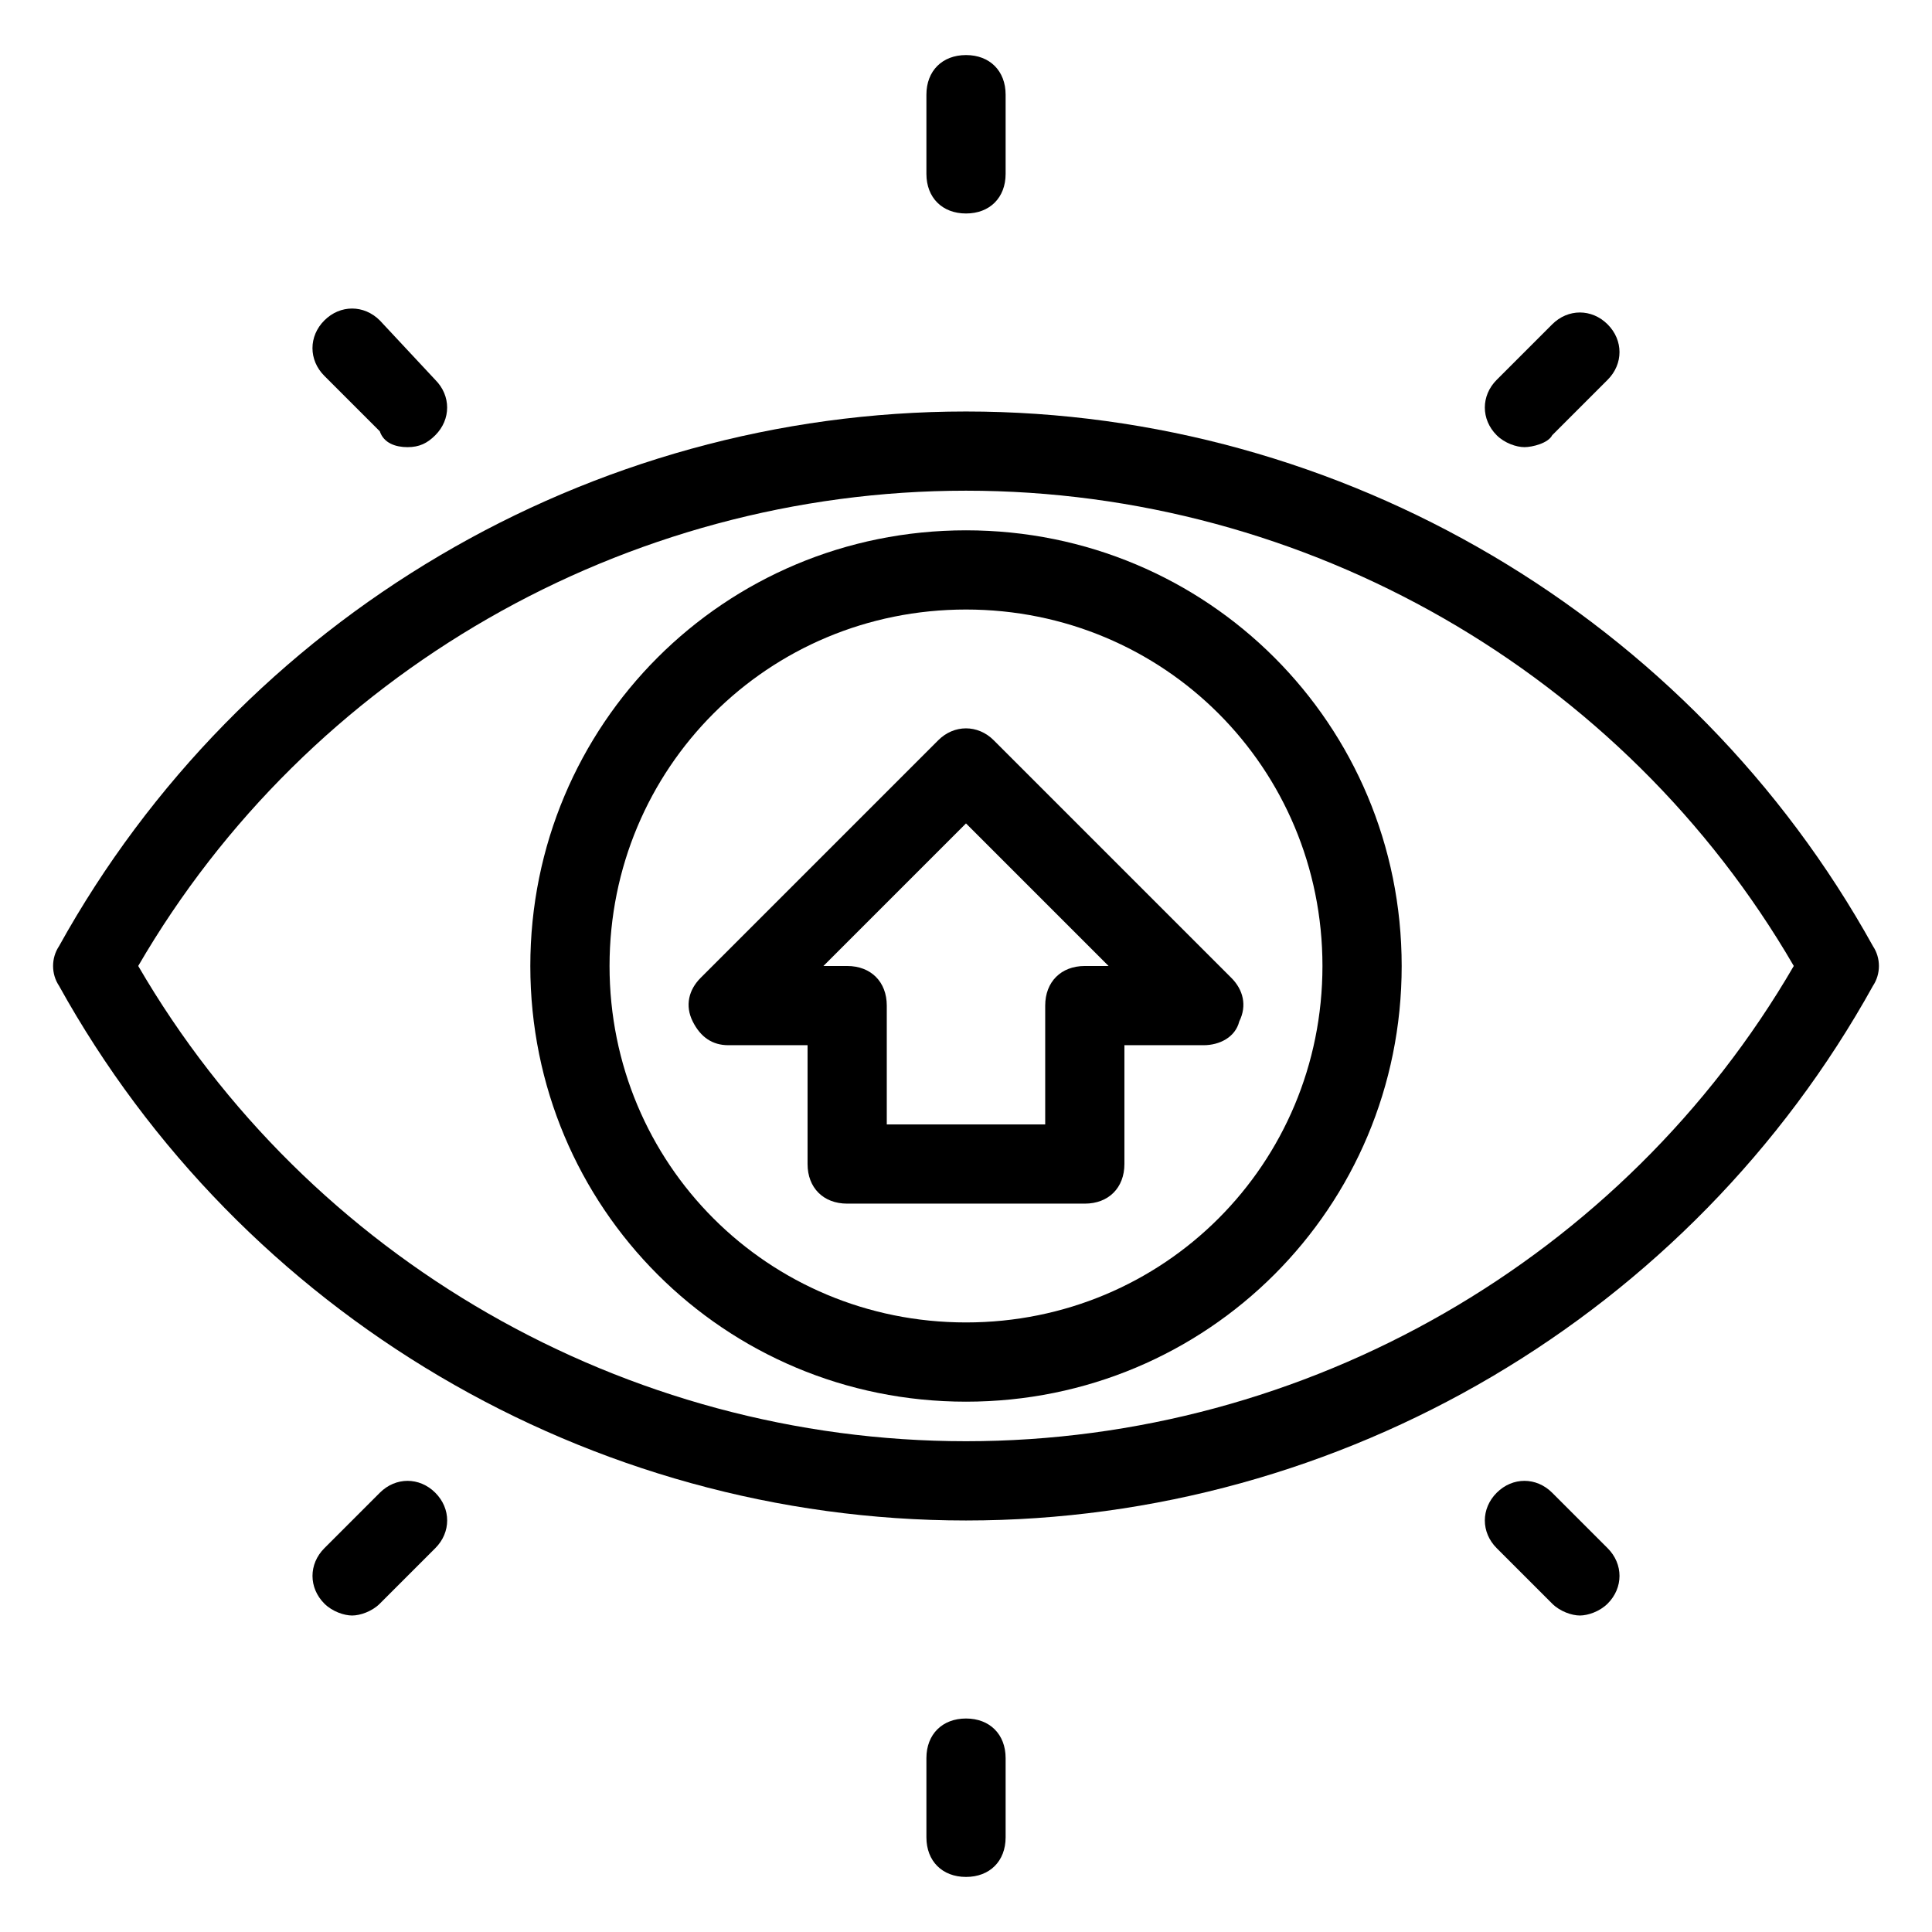
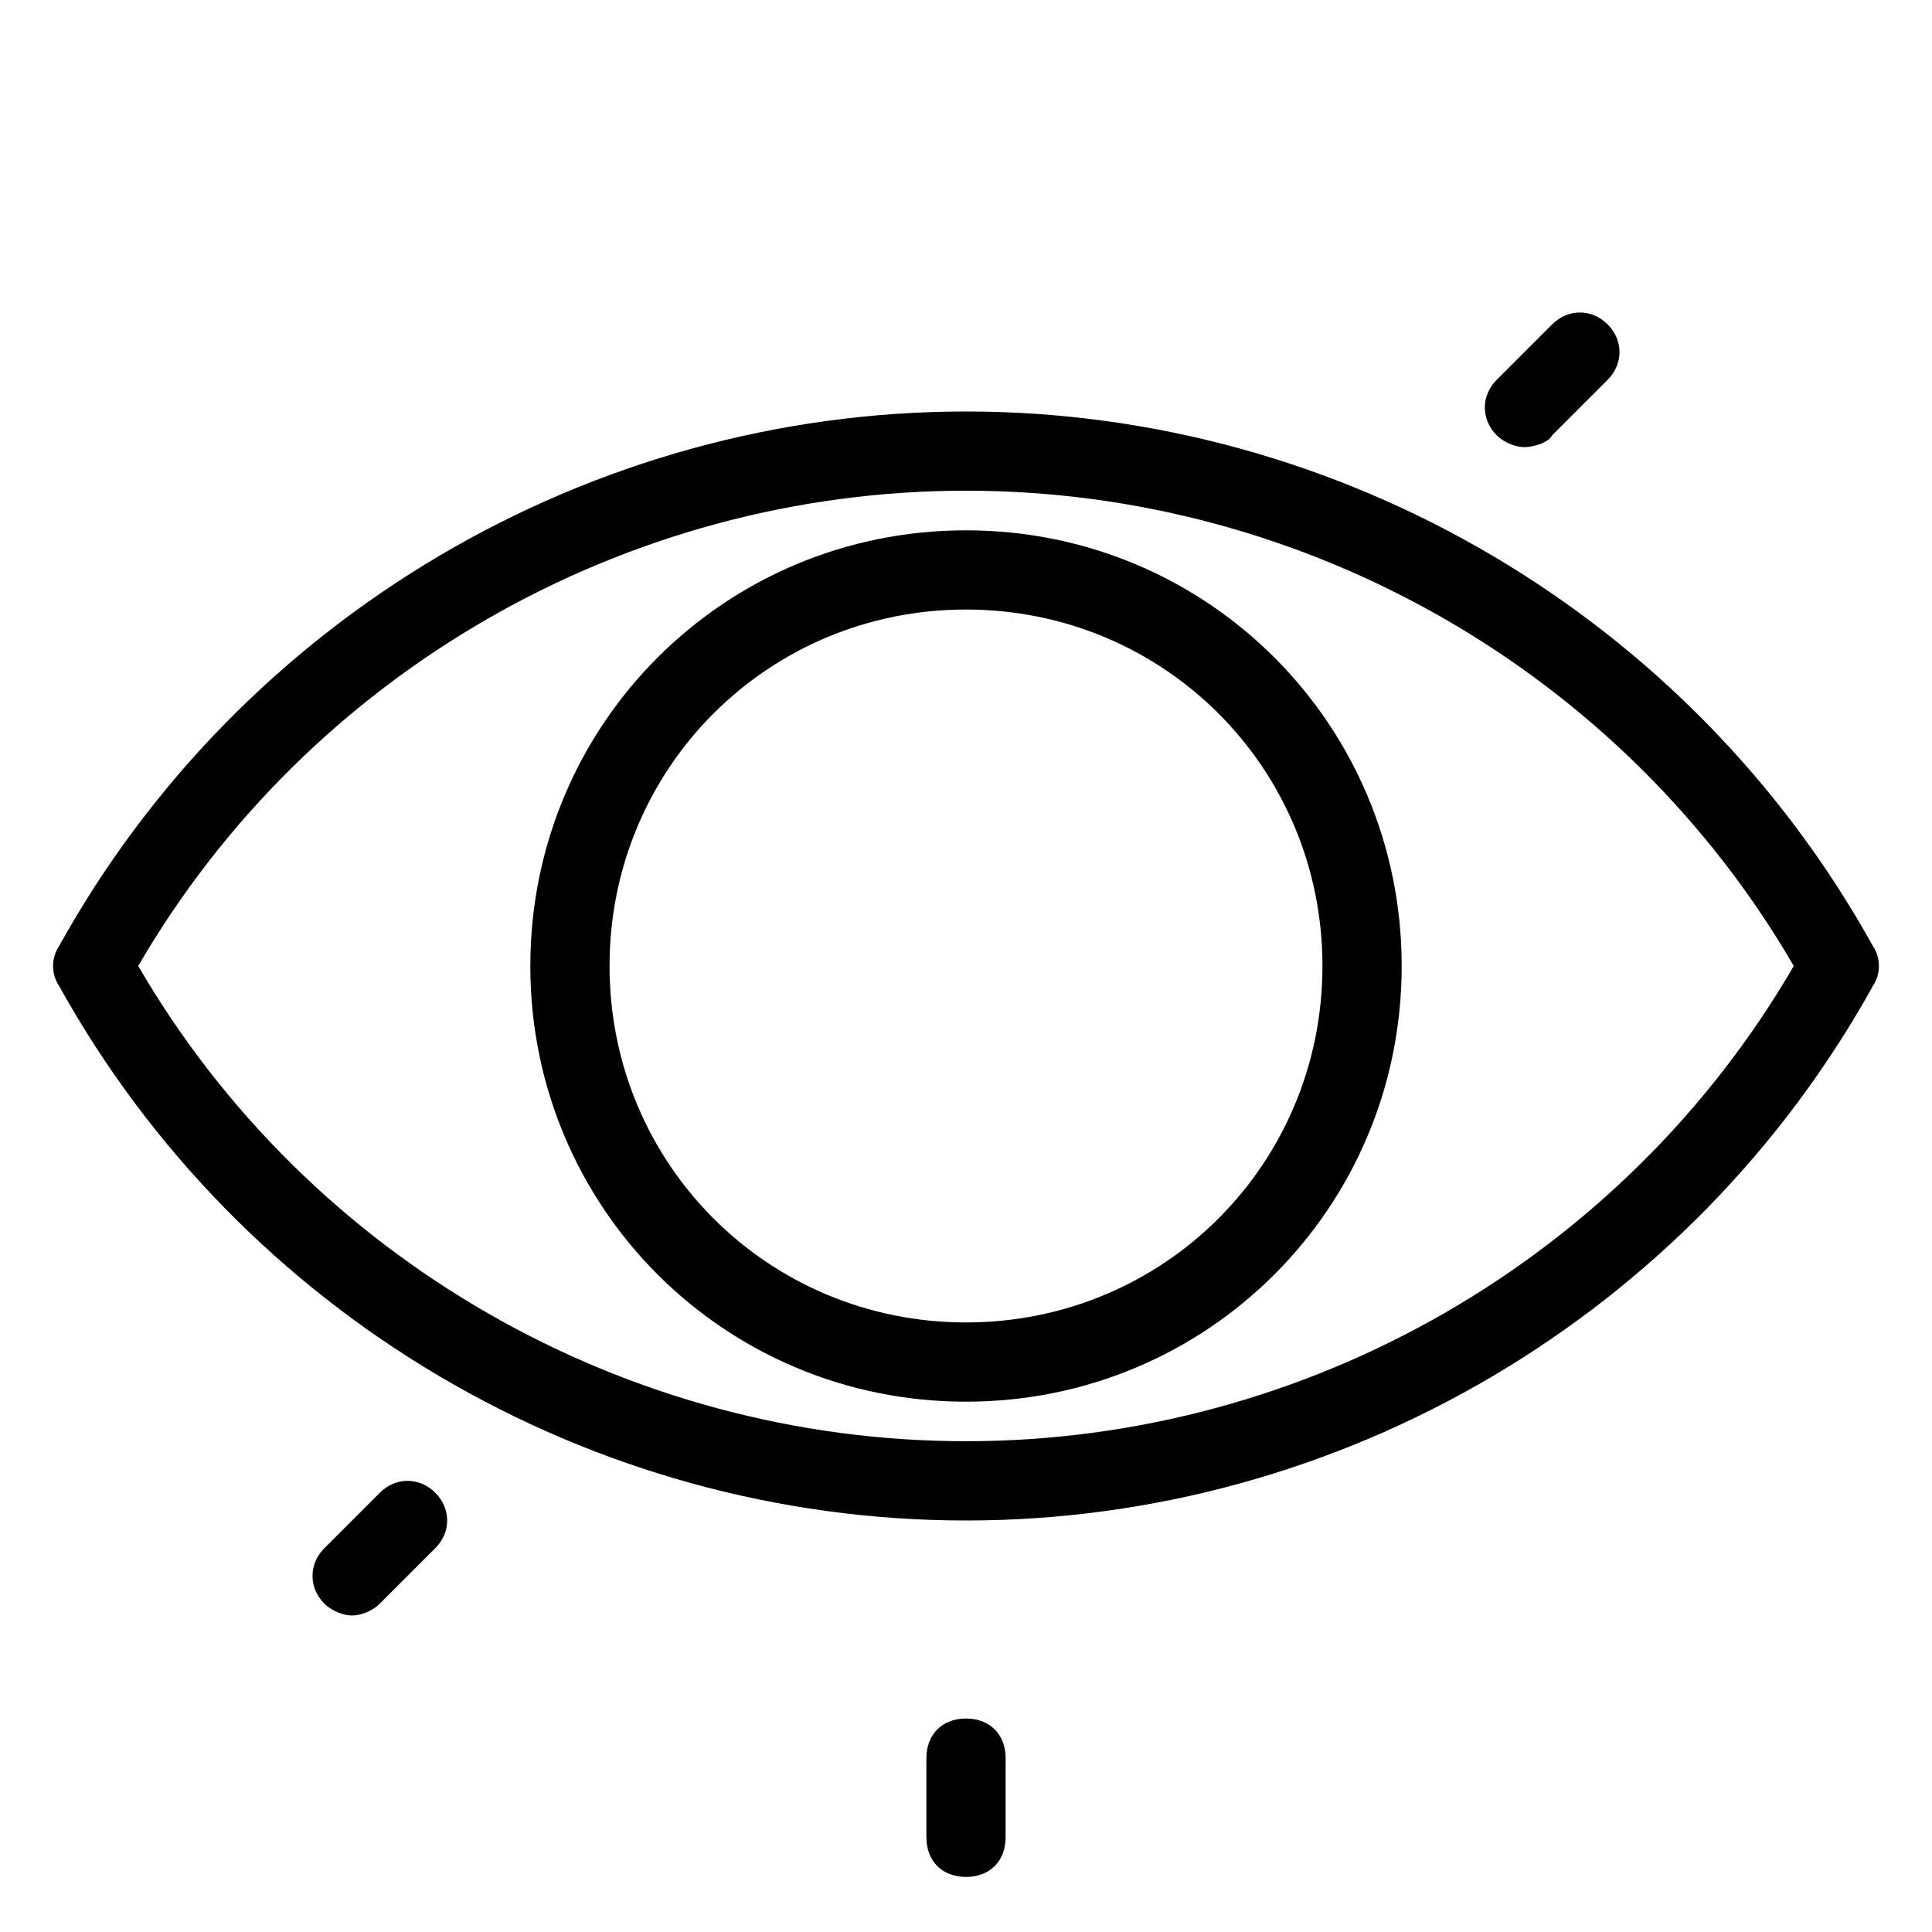
<svg xmlns="http://www.w3.org/2000/svg" fill="#000000" width="800px" height="800px" version="1.1" viewBox="144 144 512 512">
  <g>
    <path d="m400 284.54c-64.027 0-115.46 51.43-115.46 115.46s51.43 115.46 115.46 115.46 115.46-51.43 115.46-115.46c-0.004-64.027-51.434-115.46-115.46-115.46zm0 209.92c-52.48 0-94.465-41.984-94.465-94.465 0-52.48 41.984-94.465 94.465-94.465s94.465 41.984 94.465 94.465c-0.004 52.484-41.984 94.465-94.465 94.465z" />
-     <path d="m392.65 340.17-62.977 62.977c-3.148 3.148-4.199 7.348-2.098 11.547 2.098 4.199 5.246 6.297 9.445 6.297h20.992v31.488c0 6.297 4.199 10.496 10.496 10.496h62.977c6.297 0 10.496-4.199 10.496-10.496v-31.488h20.992c4.199 0 8.398-2.098 9.445-6.297 2.098-4.199 1.051-8.398-2.098-11.547l-62.977-62.977c-4.199-4.199-10.496-4.199-14.695 0zm38.836 59.828c-6.297 0-10.496 4.199-10.496 10.496v31.488h-41.984v-31.488c0-6.297-4.199-10.496-10.496-10.496h-6.297l37.785-37.785 37.785 37.785z" />
    <path d="m400 253.05c-99.711 0-192.08 54.578-240.36 141.7-2.098 3.148-2.098 7.348 0 10.496 48.281 87.117 140.64 141.7 240.36 141.7 99.711 0 192.08-54.578 240.36-141.7 2.098-3.148 2.098-7.348 0-10.496-48.285-87.117-140.65-141.7-240.36-141.7zm0 272.89c-90.266 0-174.23-48.281-219.37-125.95 45.133-77.668 129.1-125.95 219.37-125.95s174.23 48.281 219.37 125.95c-45.133 77.668-129.1 125.95-219.37 125.95z" />
-     <path d="m410.5 190.08v-20.992c0-6.297-4.199-10.496-10.496-10.496s-10.496 4.199-10.496 10.496v20.992c0 6.297 4.199 10.496 10.496 10.496s10.496-4.199 10.496-10.496z" />
    <path d="m555.34 259.35 14.695-14.695c4.199-4.199 4.199-10.496 0-14.695-4.199-4.199-10.496-4.199-14.695 0l-14.695 14.695c-4.199 4.199-4.199 10.496 0 14.695 2.098 2.098 5.246 3.148 7.348 3.148 2.098 0 6.297-1.051 7.348-3.148z" />
-     <path d="m252 262.5c3.148 0 5.246-1.051 7.348-3.148 4.199-4.199 4.199-10.496 0-14.695l-14.695-15.742c-4.199-4.199-10.496-4.199-14.695 0-4.199 4.199-4.199 10.496 0 14.695l14.695 14.695c1.051 3.144 4.199 4.195 7.348 4.195z" />
    <path d="m410.5 630.91v-20.992c0-6.297-4.199-10.496-10.496-10.496s-10.496 4.199-10.496 10.496v20.992c0 6.297 4.199 10.496 10.496 10.496s10.496-4.199 10.496-10.496z" />
-     <path d="m555.34 568.98c2.098 2.098 5.246 3.148 7.348 3.148 2.098 0 5.246-1.051 7.348-3.148 4.199-4.199 4.199-10.496 0-14.695l-14.695-14.695c-4.199-4.199-10.496-4.199-14.695 0s-4.199 10.496 0 14.695z" />
    <path d="m244.66 568.98 14.695-14.695c4.199-4.199 4.199-10.496 0-14.695-4.199-4.199-10.496-4.199-14.695 0l-14.695 14.695c-4.199 4.199-4.199 10.496 0 14.695 2.098 2.098 5.246 3.148 7.348 3.148 2.102 0 5.25-1.051 7.348-3.148z" />
  </g>
</svg>